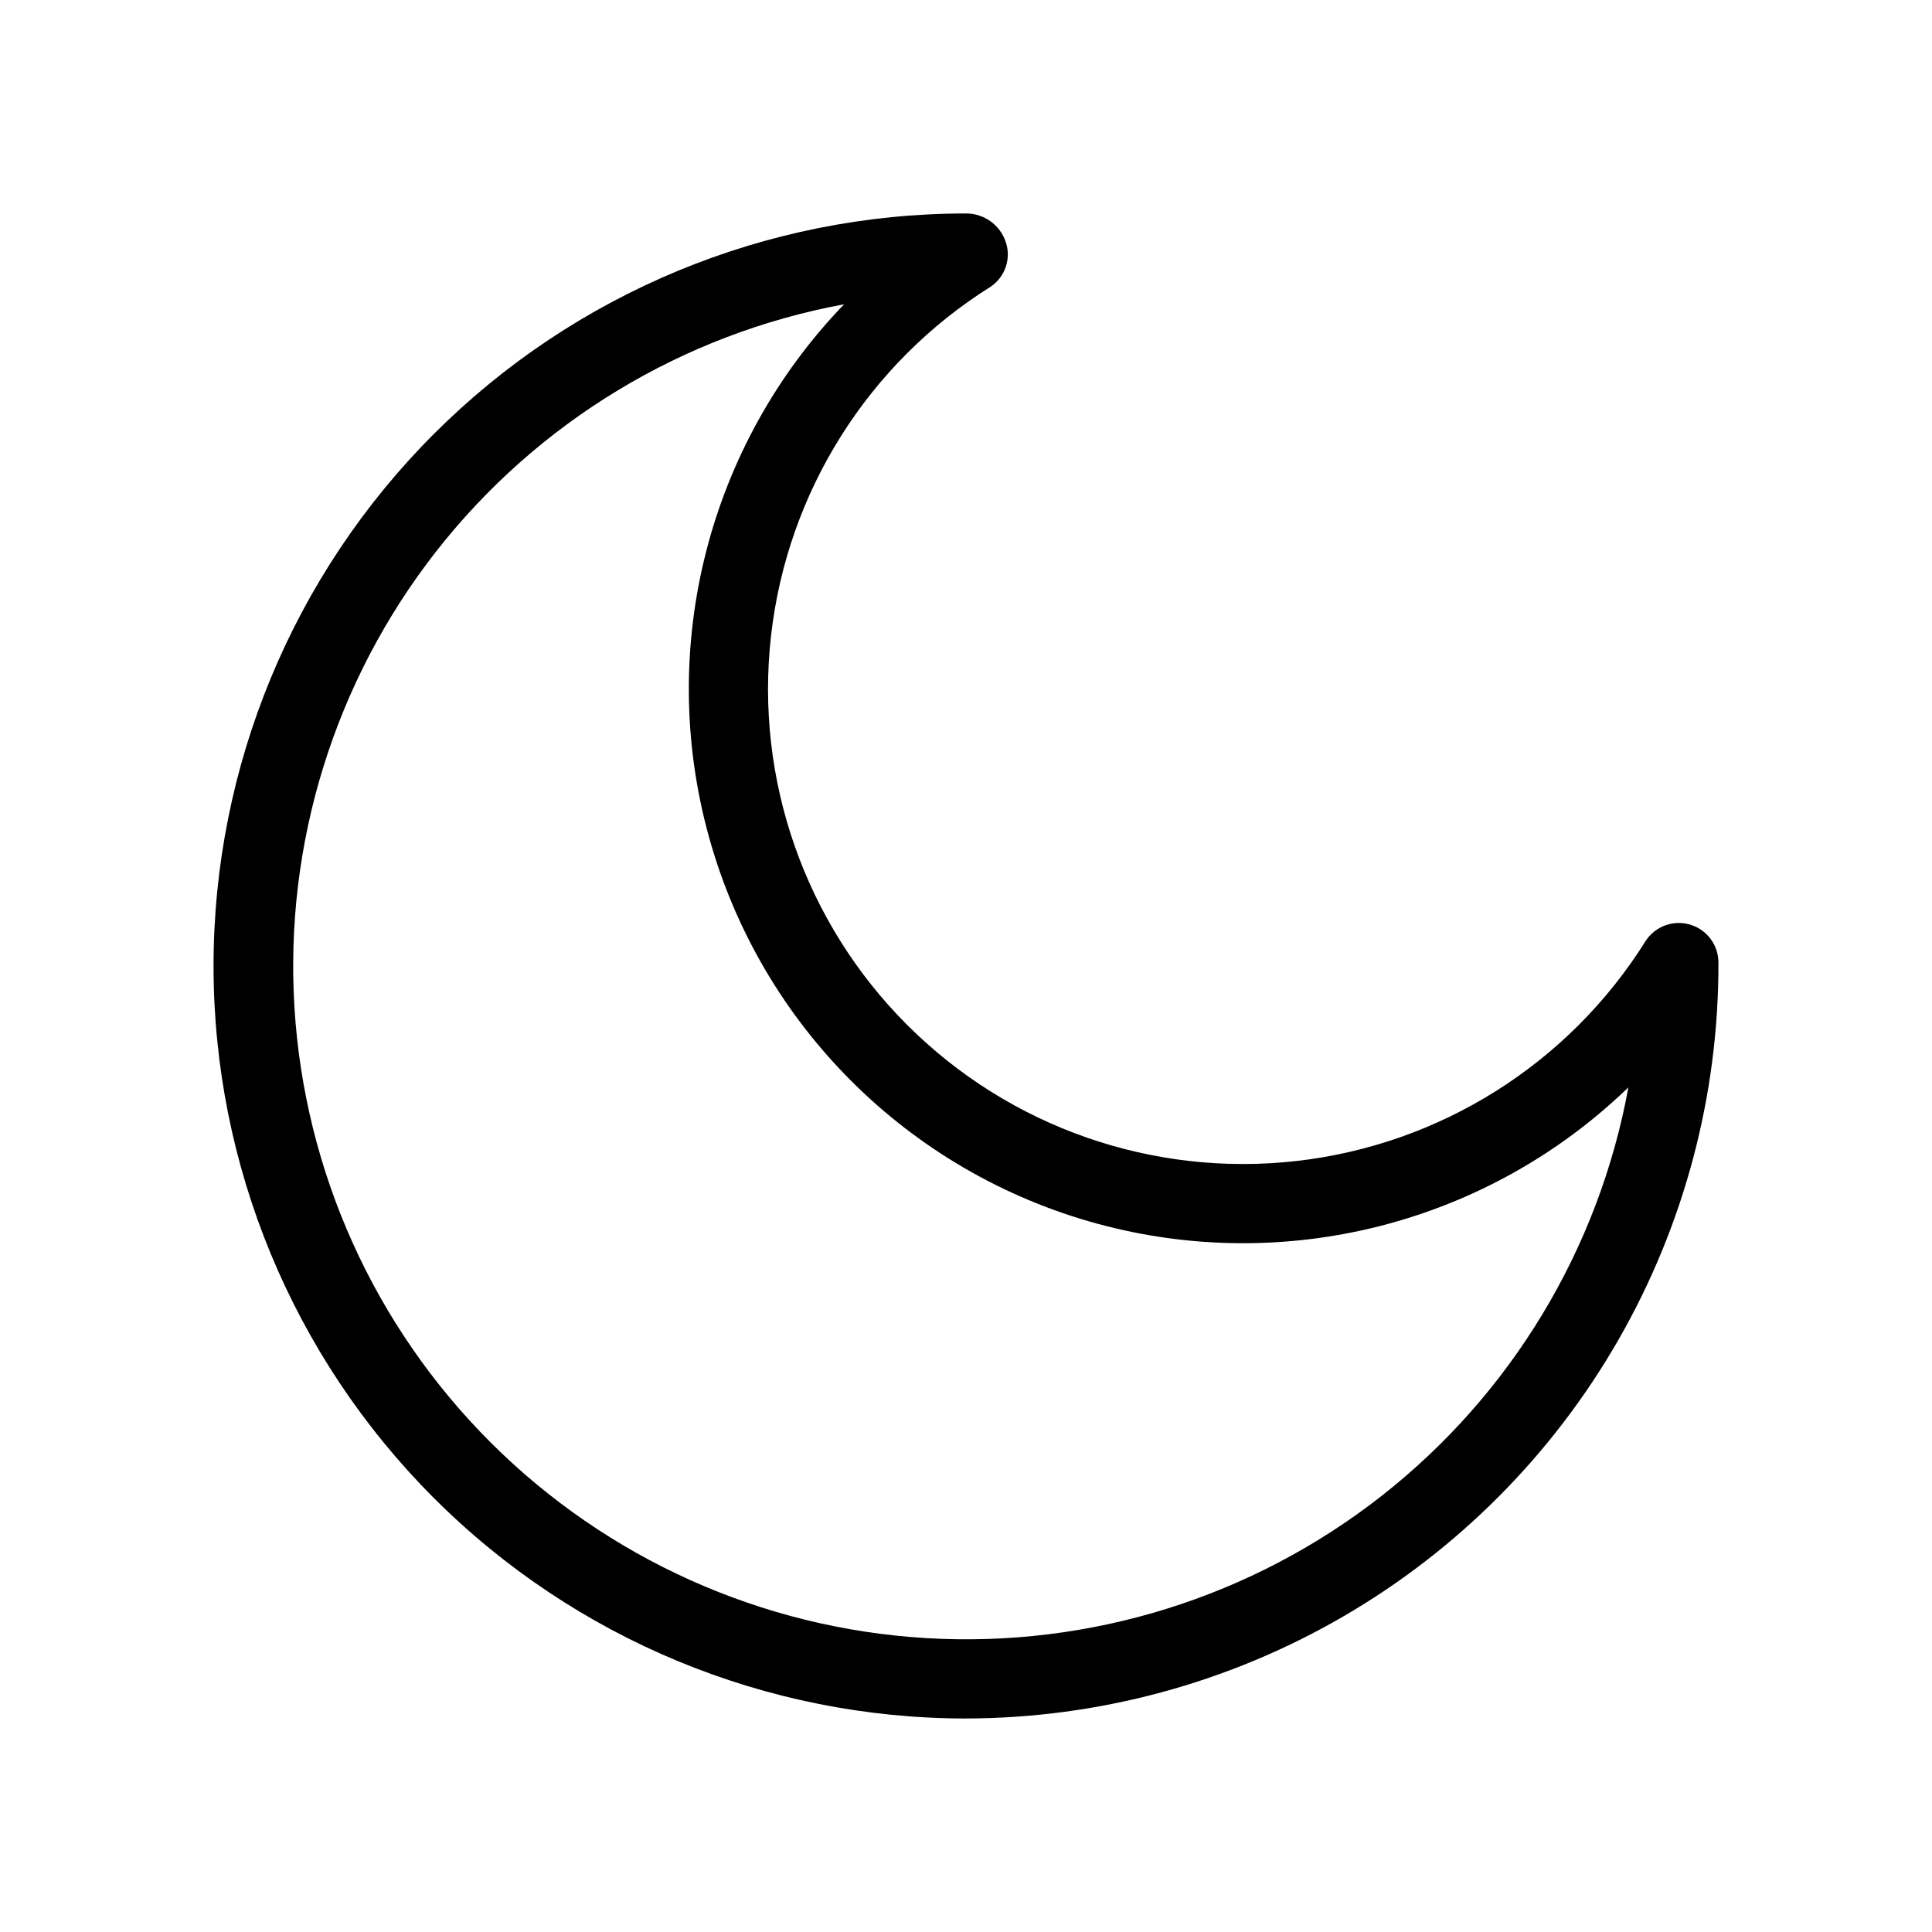
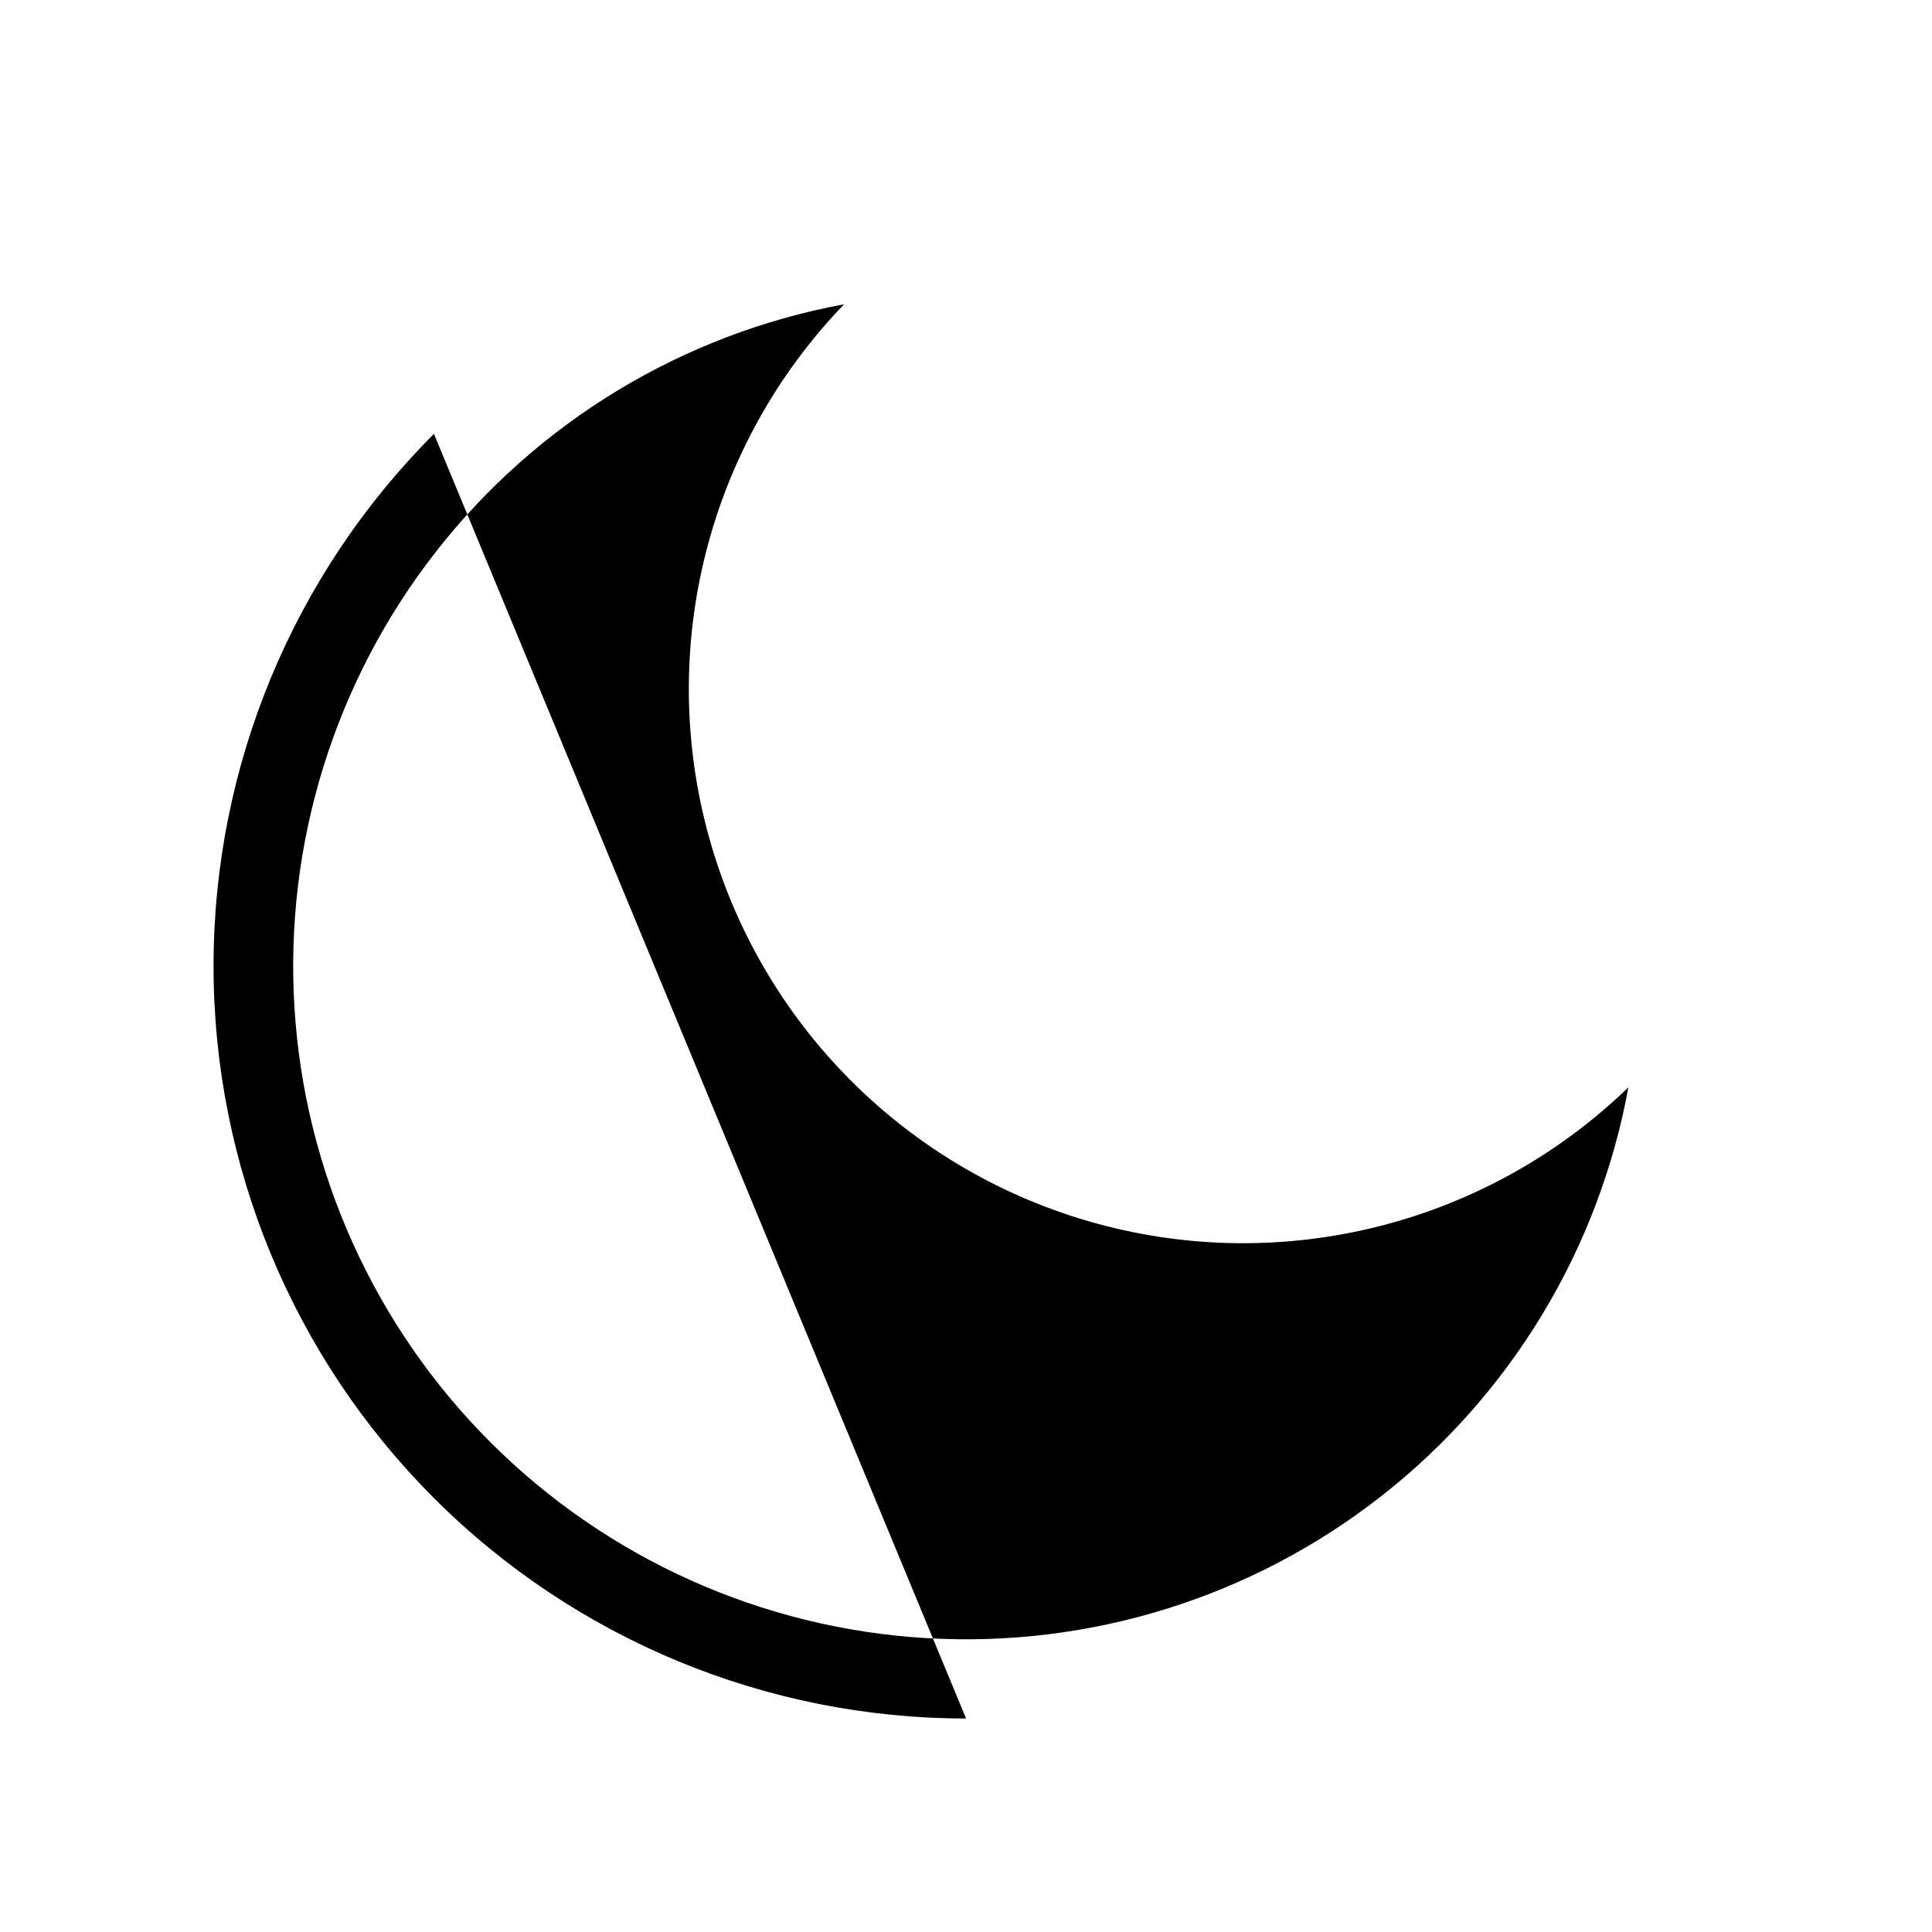
<svg xmlns="http://www.w3.org/2000/svg" fill="#000000" width="800px" height="800px" version="1.1" viewBox="144 144 512 512">
-   <path d="m400.02 599.42c-52.891 0-103.61-21.008-141.02-58.41-37.398-37.398-58.41-88.121-58.41-141.01s21.012-103.62 58.41-141.02c37.402-37.398 88.125-58.41 141.02-58.41 4.789-0.012 9.039 3.059 10.535 7.606 1.461 4.394-0.191 9.227-4.035 11.809-32.465 20.363-53.883 54.406-58.188 92.484-4.305 38.078 8.973 76.047 36.07 103.14 27.098 27.098 65.062 40.375 103.14 36.07 38.078-4.305 72.125-25.723 92.488-58.184 2.492-3.957 7.301-5.785 11.789-4.488 4.492 1.297 7.586 5.41 7.582 10.086 0.098 35.086-9.051 69.578-26.516 100-17.469 30.43-42.641 55.723-72.988 73.332-30.344 17.609-64.793 26.918-99.879 26.988zm-32.328-374.78c-42.848 7.91-81.32 31.234-108.16 65.566-26.832 34.332-40.172 77.297-37.5 120.79 2.676 43.492 21.176 84.5 52.012 115.29 30.836 30.785 71.875 49.223 115.37 51.828 43.496 2.602 86.441-10.805 120.73-37.691 34.289-26.887 57.551-65.395 65.395-108.26-37.281 36.055-90.812 49.777-140.84 36.102-50.027-13.676-89.133-52.719-102.89-102.73-13.754-50.008-0.113-103.56 35.883-140.9z" />
+   <path d="m400.02 599.42c-52.891 0-103.61-21.008-141.02-58.41-37.398-37.398-58.41-88.121-58.41-141.01s21.012-103.62 58.41-141.02zm-32.328-374.78c-42.848 7.91-81.32 31.234-108.16 65.566-26.832 34.332-40.172 77.297-37.5 120.79 2.676 43.492 21.176 84.5 52.012 115.29 30.836 30.785 71.875 49.223 115.37 51.828 43.496 2.602 86.441-10.805 120.73-37.691 34.289-26.887 57.551-65.395 65.395-108.26-37.281 36.055-90.812 49.777-140.84 36.102-50.027-13.676-89.133-52.719-102.89-102.73-13.754-50.008-0.113-103.56 35.883-140.9z" />
</svg>